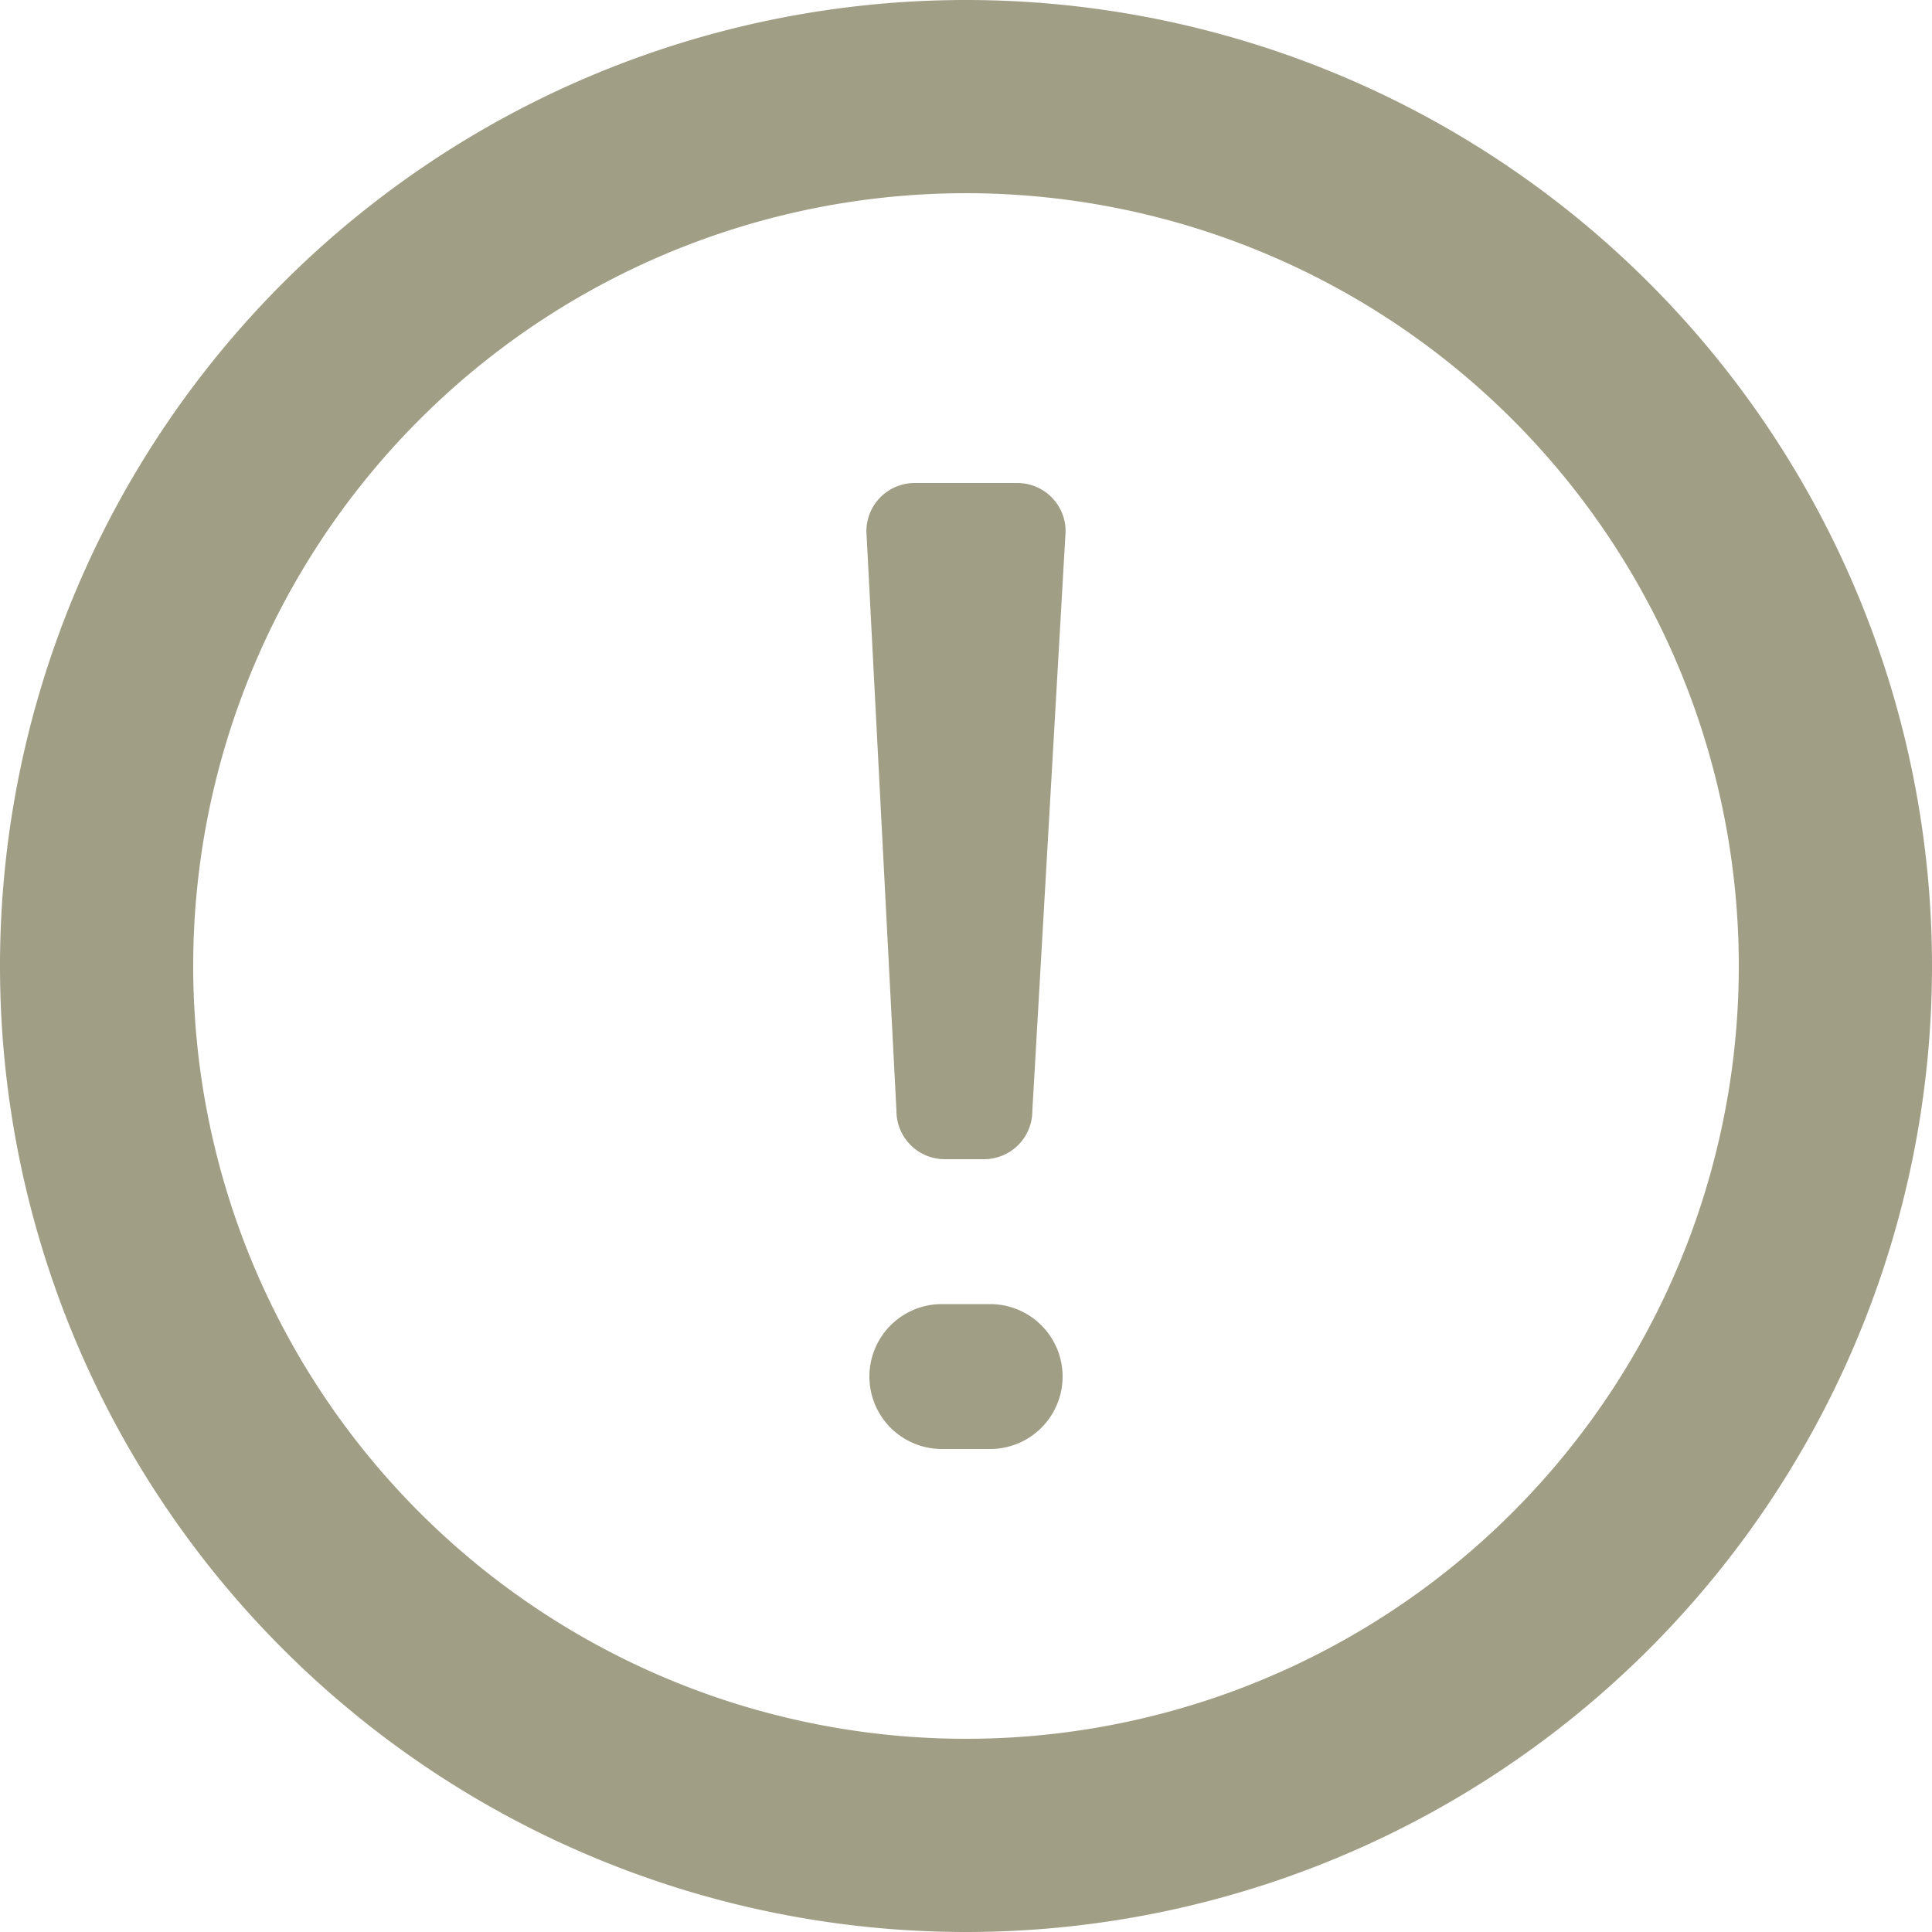
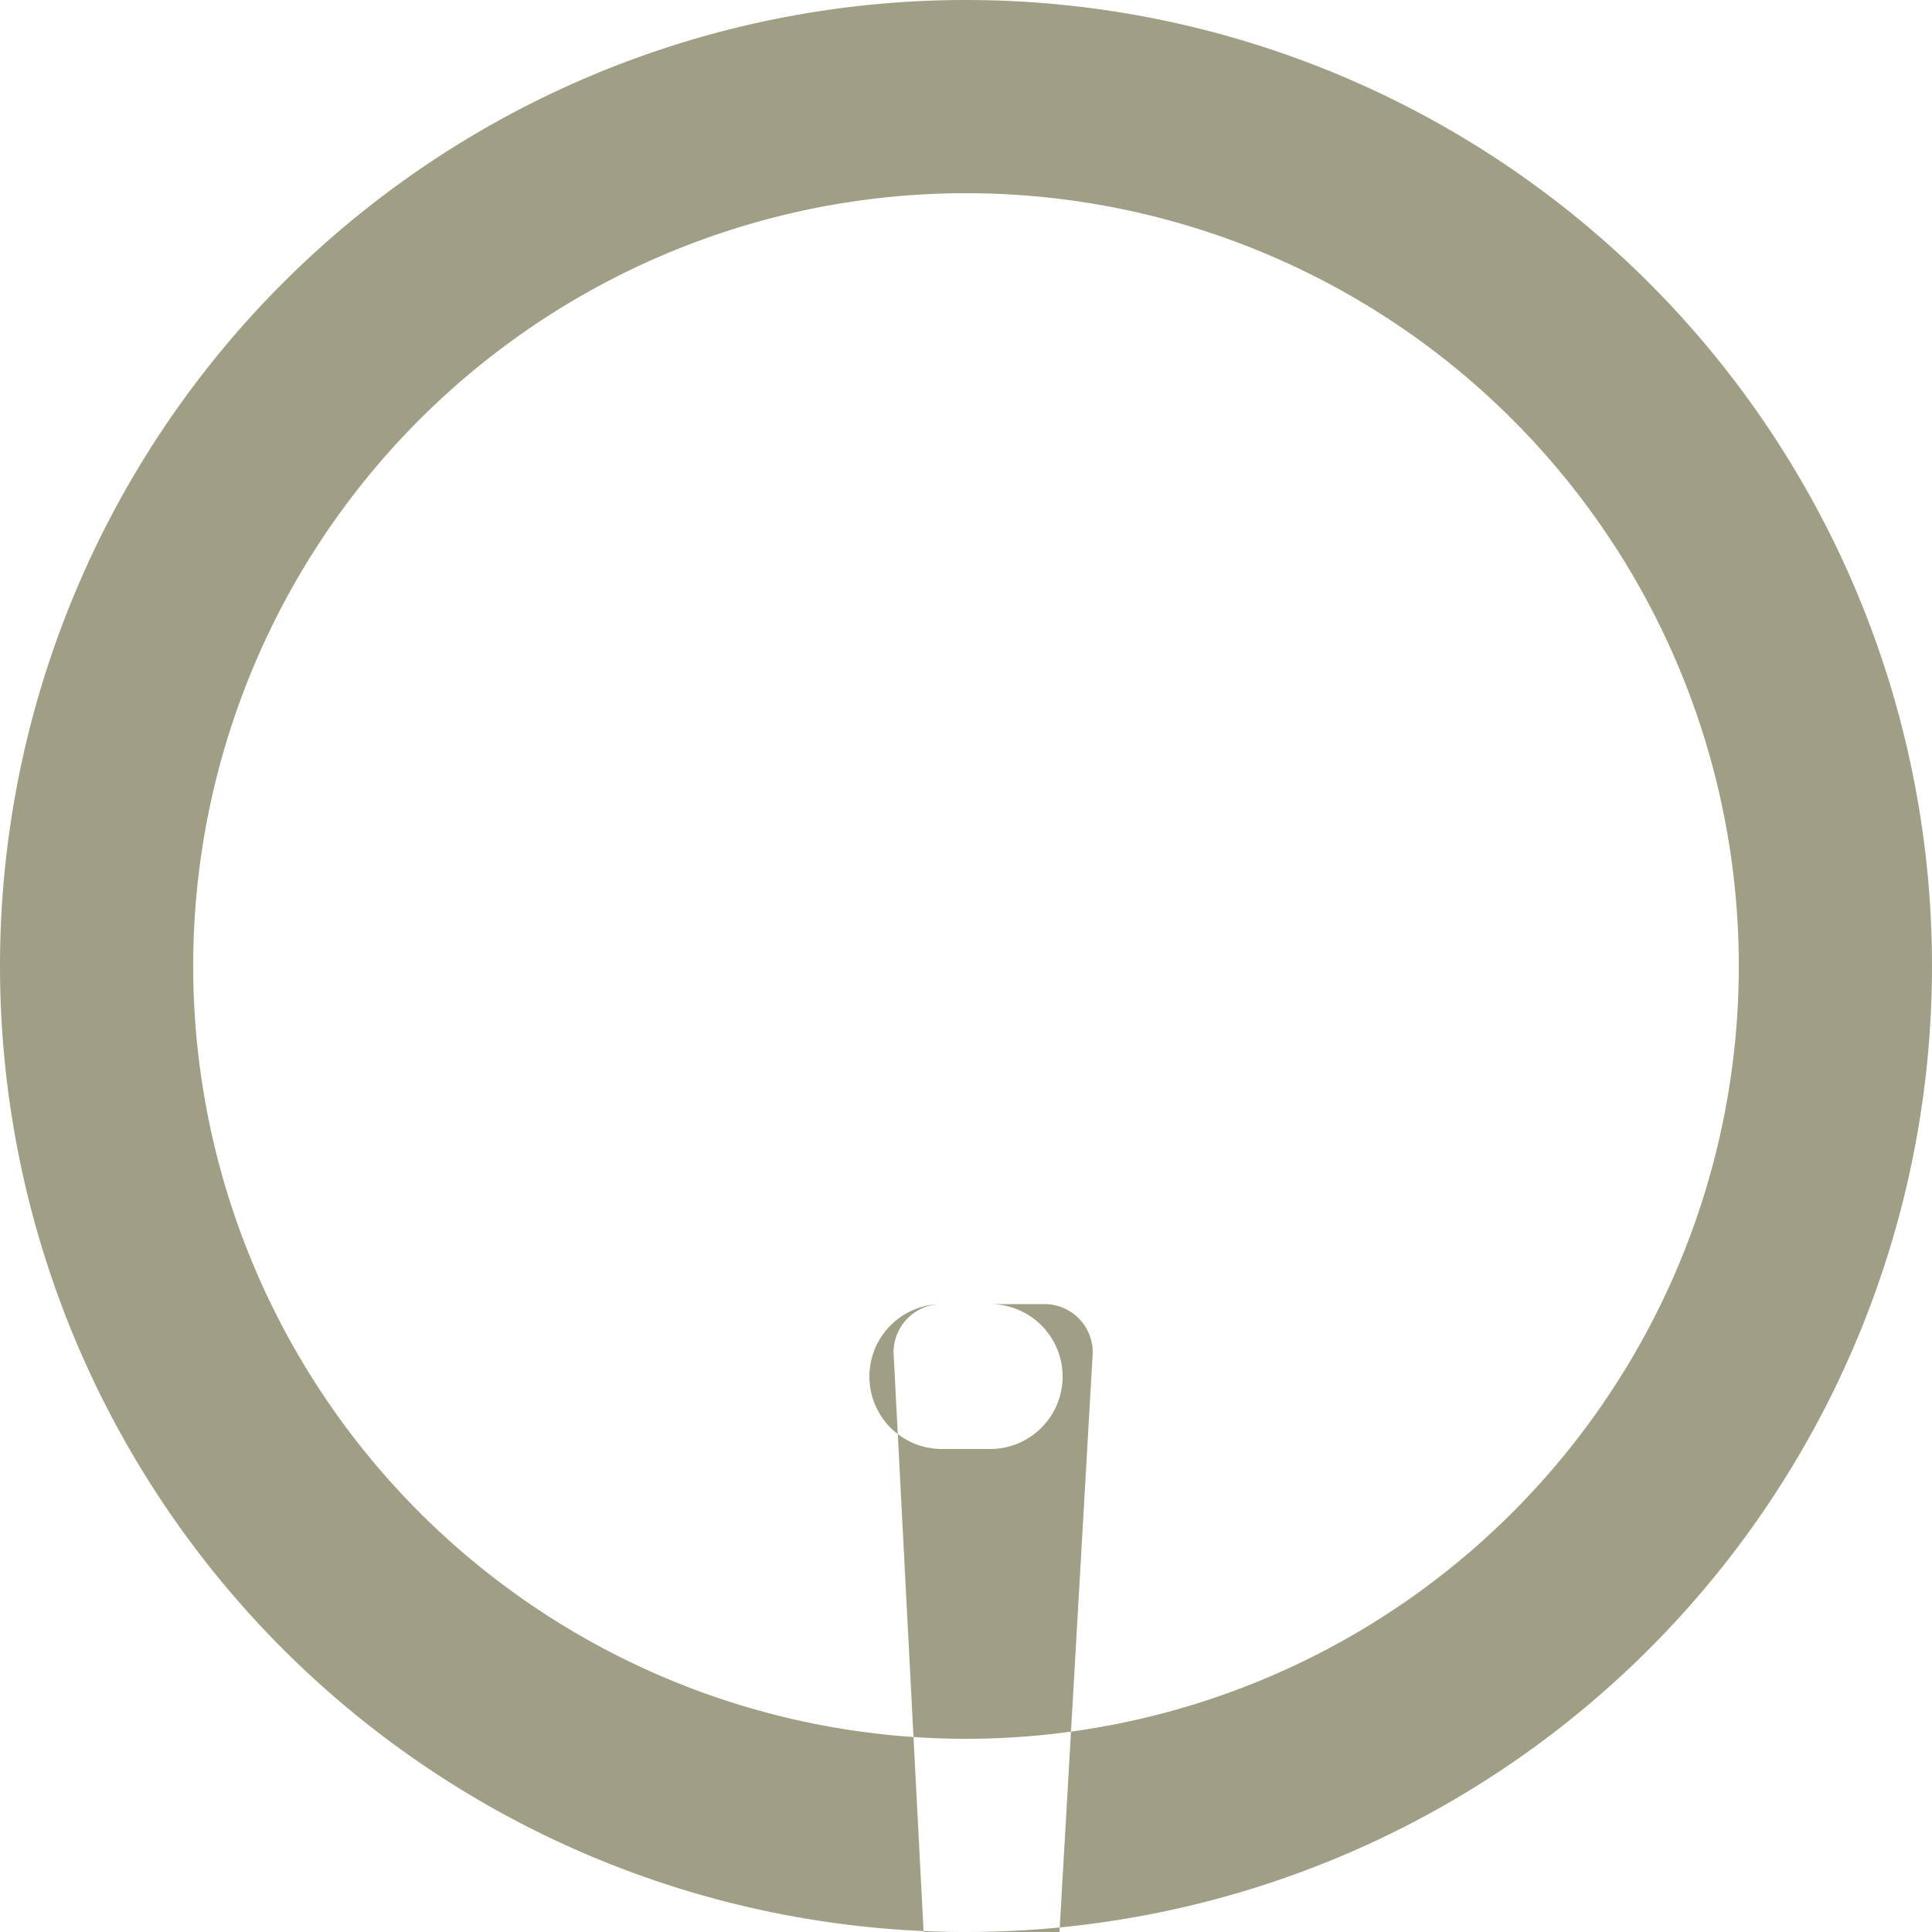
<svg xmlns="http://www.w3.org/2000/svg" width="18" height="18" viewBox="0 0 18 18">
-   <path d="M9 0a9 9 0 1 1 0 18A9 9 0 0 1 9 0zm0 1.8a7.2 7.2 0 1 1 0 14.4A7.2 7.2 0 0 1 9 1.8zm-.225 10.35h.45a.675.675 0 0 1 0 1.35h-.45a.675.675 0 0 1 0-1.35zM8.522 4.5h.956a.45.45 0 0 1 .45.45l-.31 5.4a.45.45 0 0 1-.45.45h-.366a.45.45 0 0 1-.45-.45l-.28-5.4a.45.45 0 0 1 .45-.45z" fill="#A19E86" fill-rule="evenodd" />
+   <path d="M9 0a9 9 0 1 1 0 18A9 9 0 0 1 9 0zm0 1.8a7.2 7.2 0 1 1 0 14.4A7.2 7.2 0 0 1 9 1.8zm-.225 10.35h.45a.675.675 0 0 1 0 1.35h-.45a.675.675 0 0 1 0-1.35zh.956a.45.45 0 0 1 .45.45l-.31 5.4a.45.45 0 0 1-.45.45h-.366a.45.45 0 0 1-.45-.45l-.28-5.4a.45.45 0 0 1 .45-.45z" fill="#A19E86" fill-rule="evenodd" />
</svg>